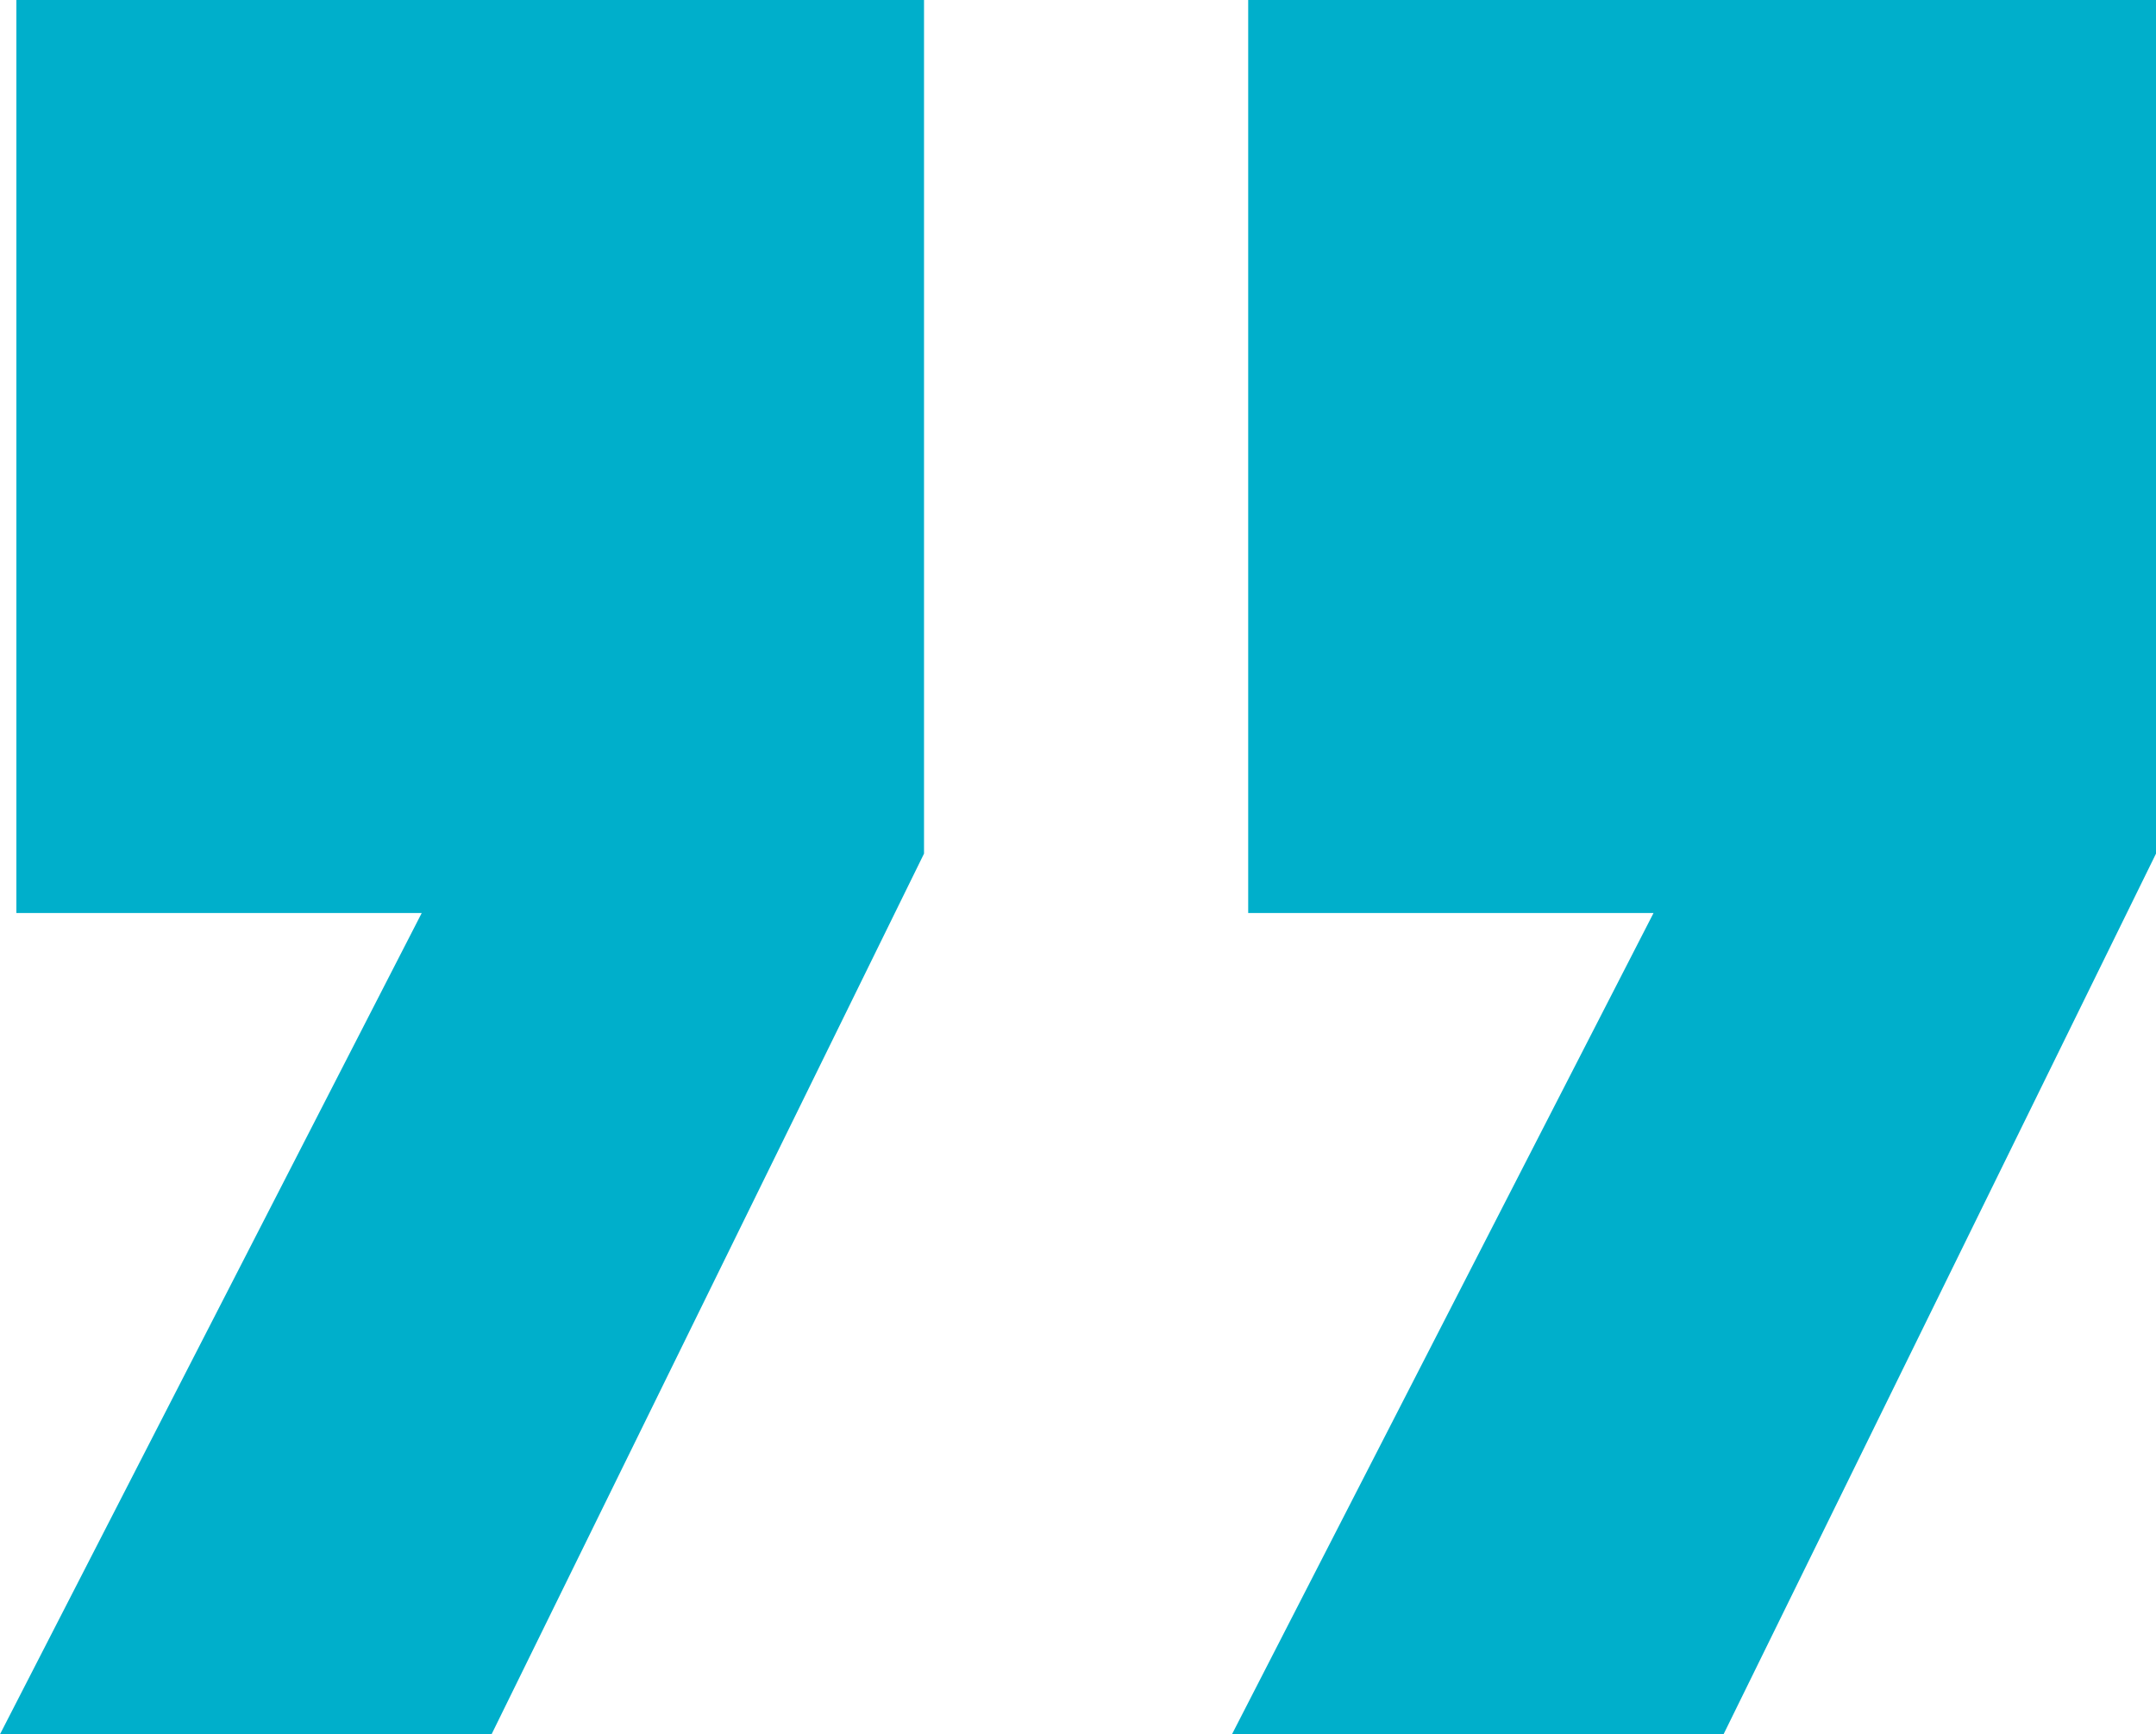
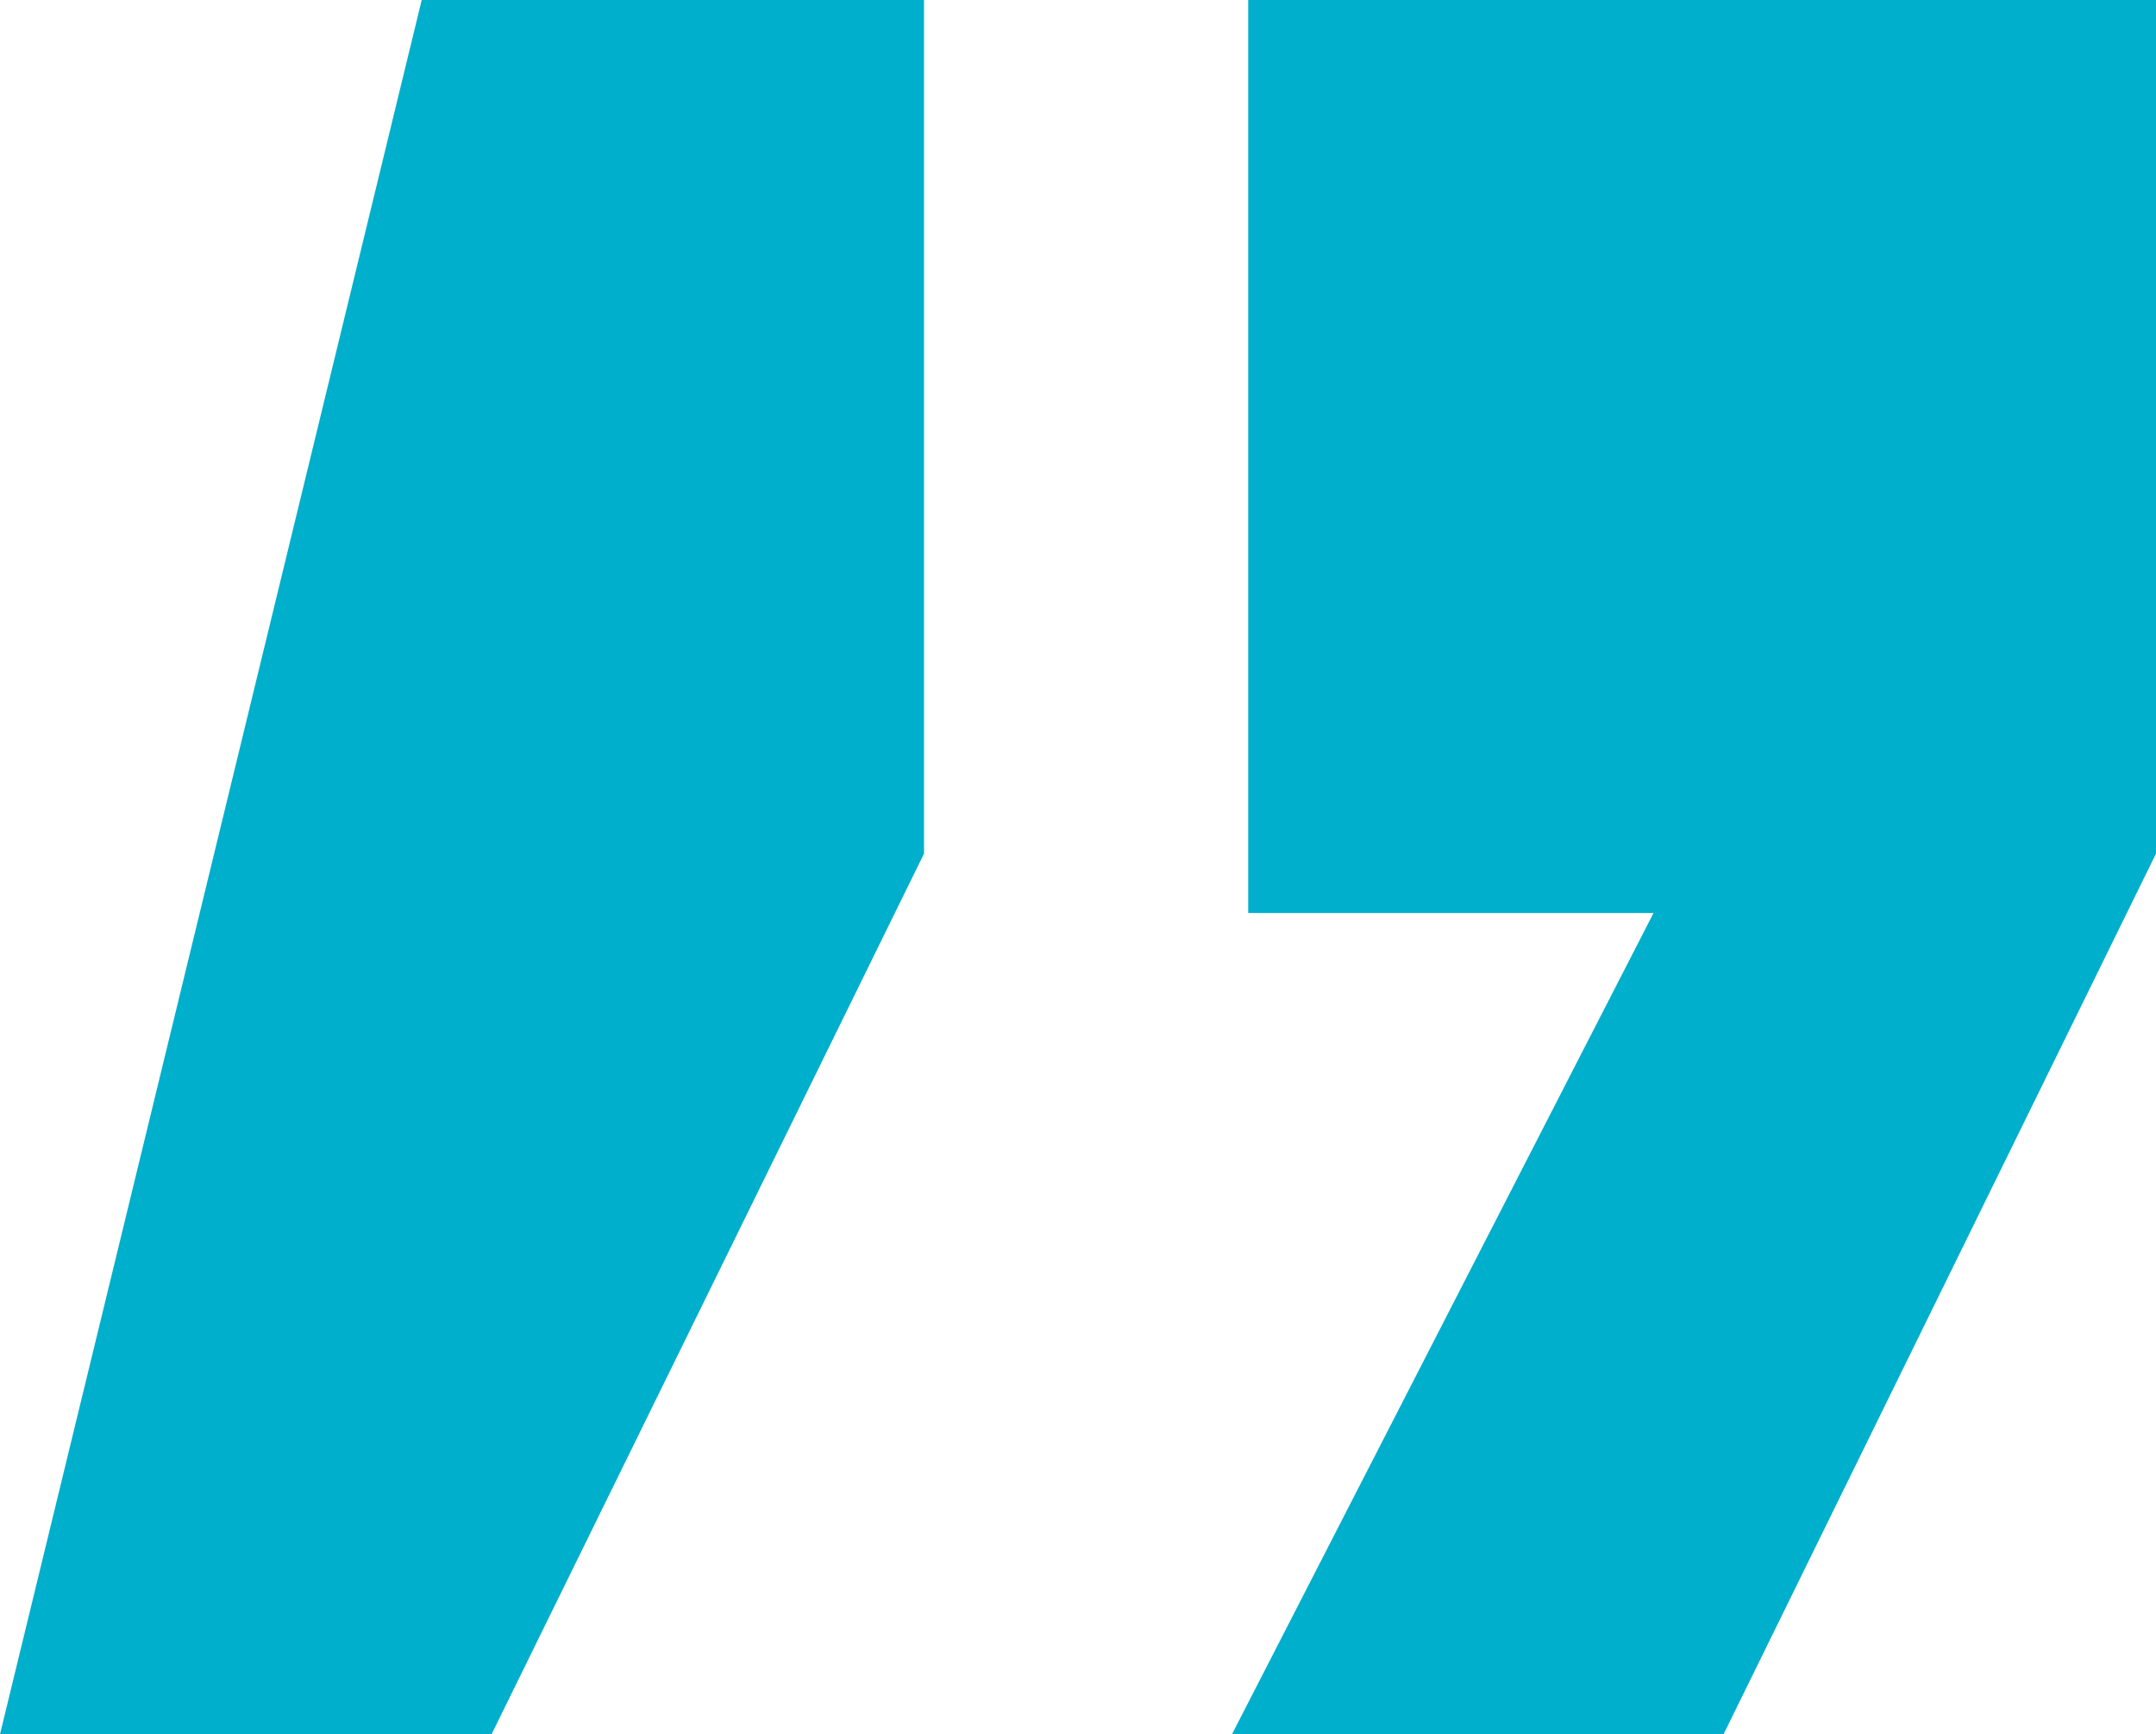
<svg xmlns="http://www.w3.org/2000/svg" width="50" height="40.226" viewBox="0 0 50 40.226">
-   <path id="Pfad_37" data-name="Pfad 37" d="M28.149,72.8V53H7.1V74.178h9.4L6.72,93.226h11.4Zm28.571,0V53H35.667V74.178h9.4L35.291,93.226h11.4Z" transform="translate(-6.72 -53)" fill="#00afcb" />
+   <path id="Pfad_37" data-name="Pfad 37" d="M28.149,72.8V53H7.1h9.4L6.72,93.226h11.4Zm28.571,0V53H35.667V74.178h9.4L35.291,93.226h11.4Z" transform="translate(-6.72 -53)" fill="#00afcb" />
</svg>